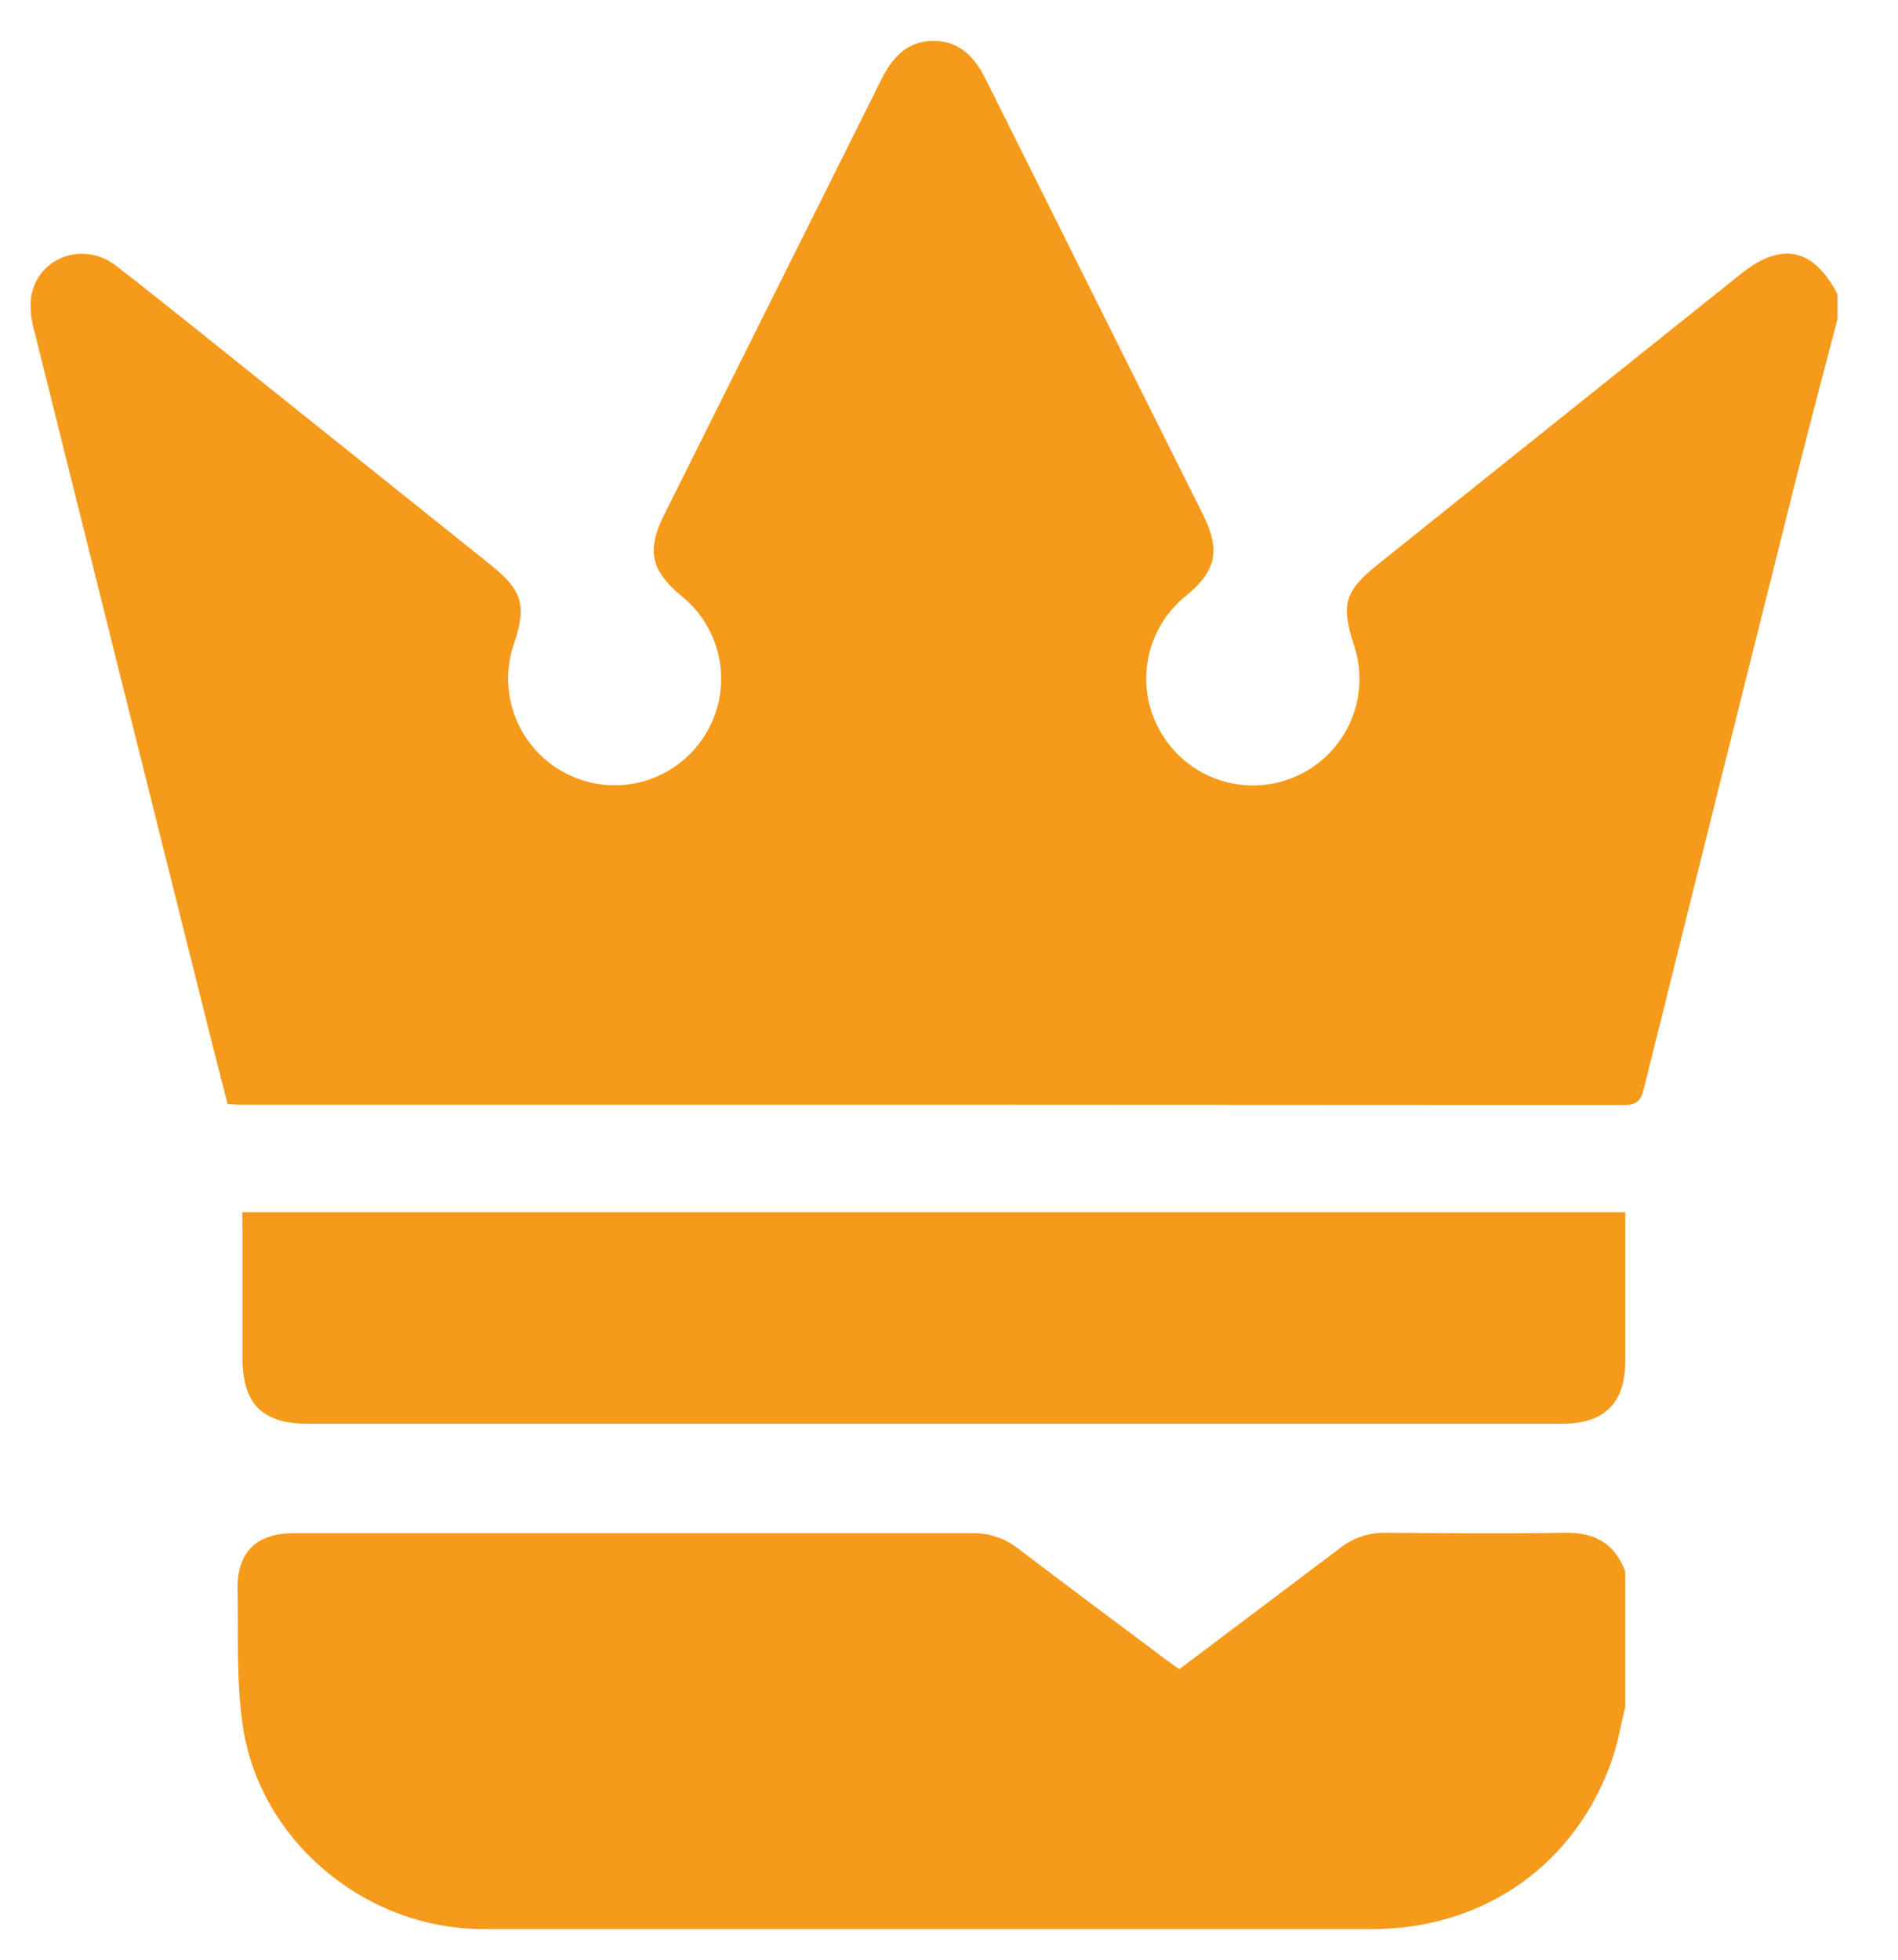
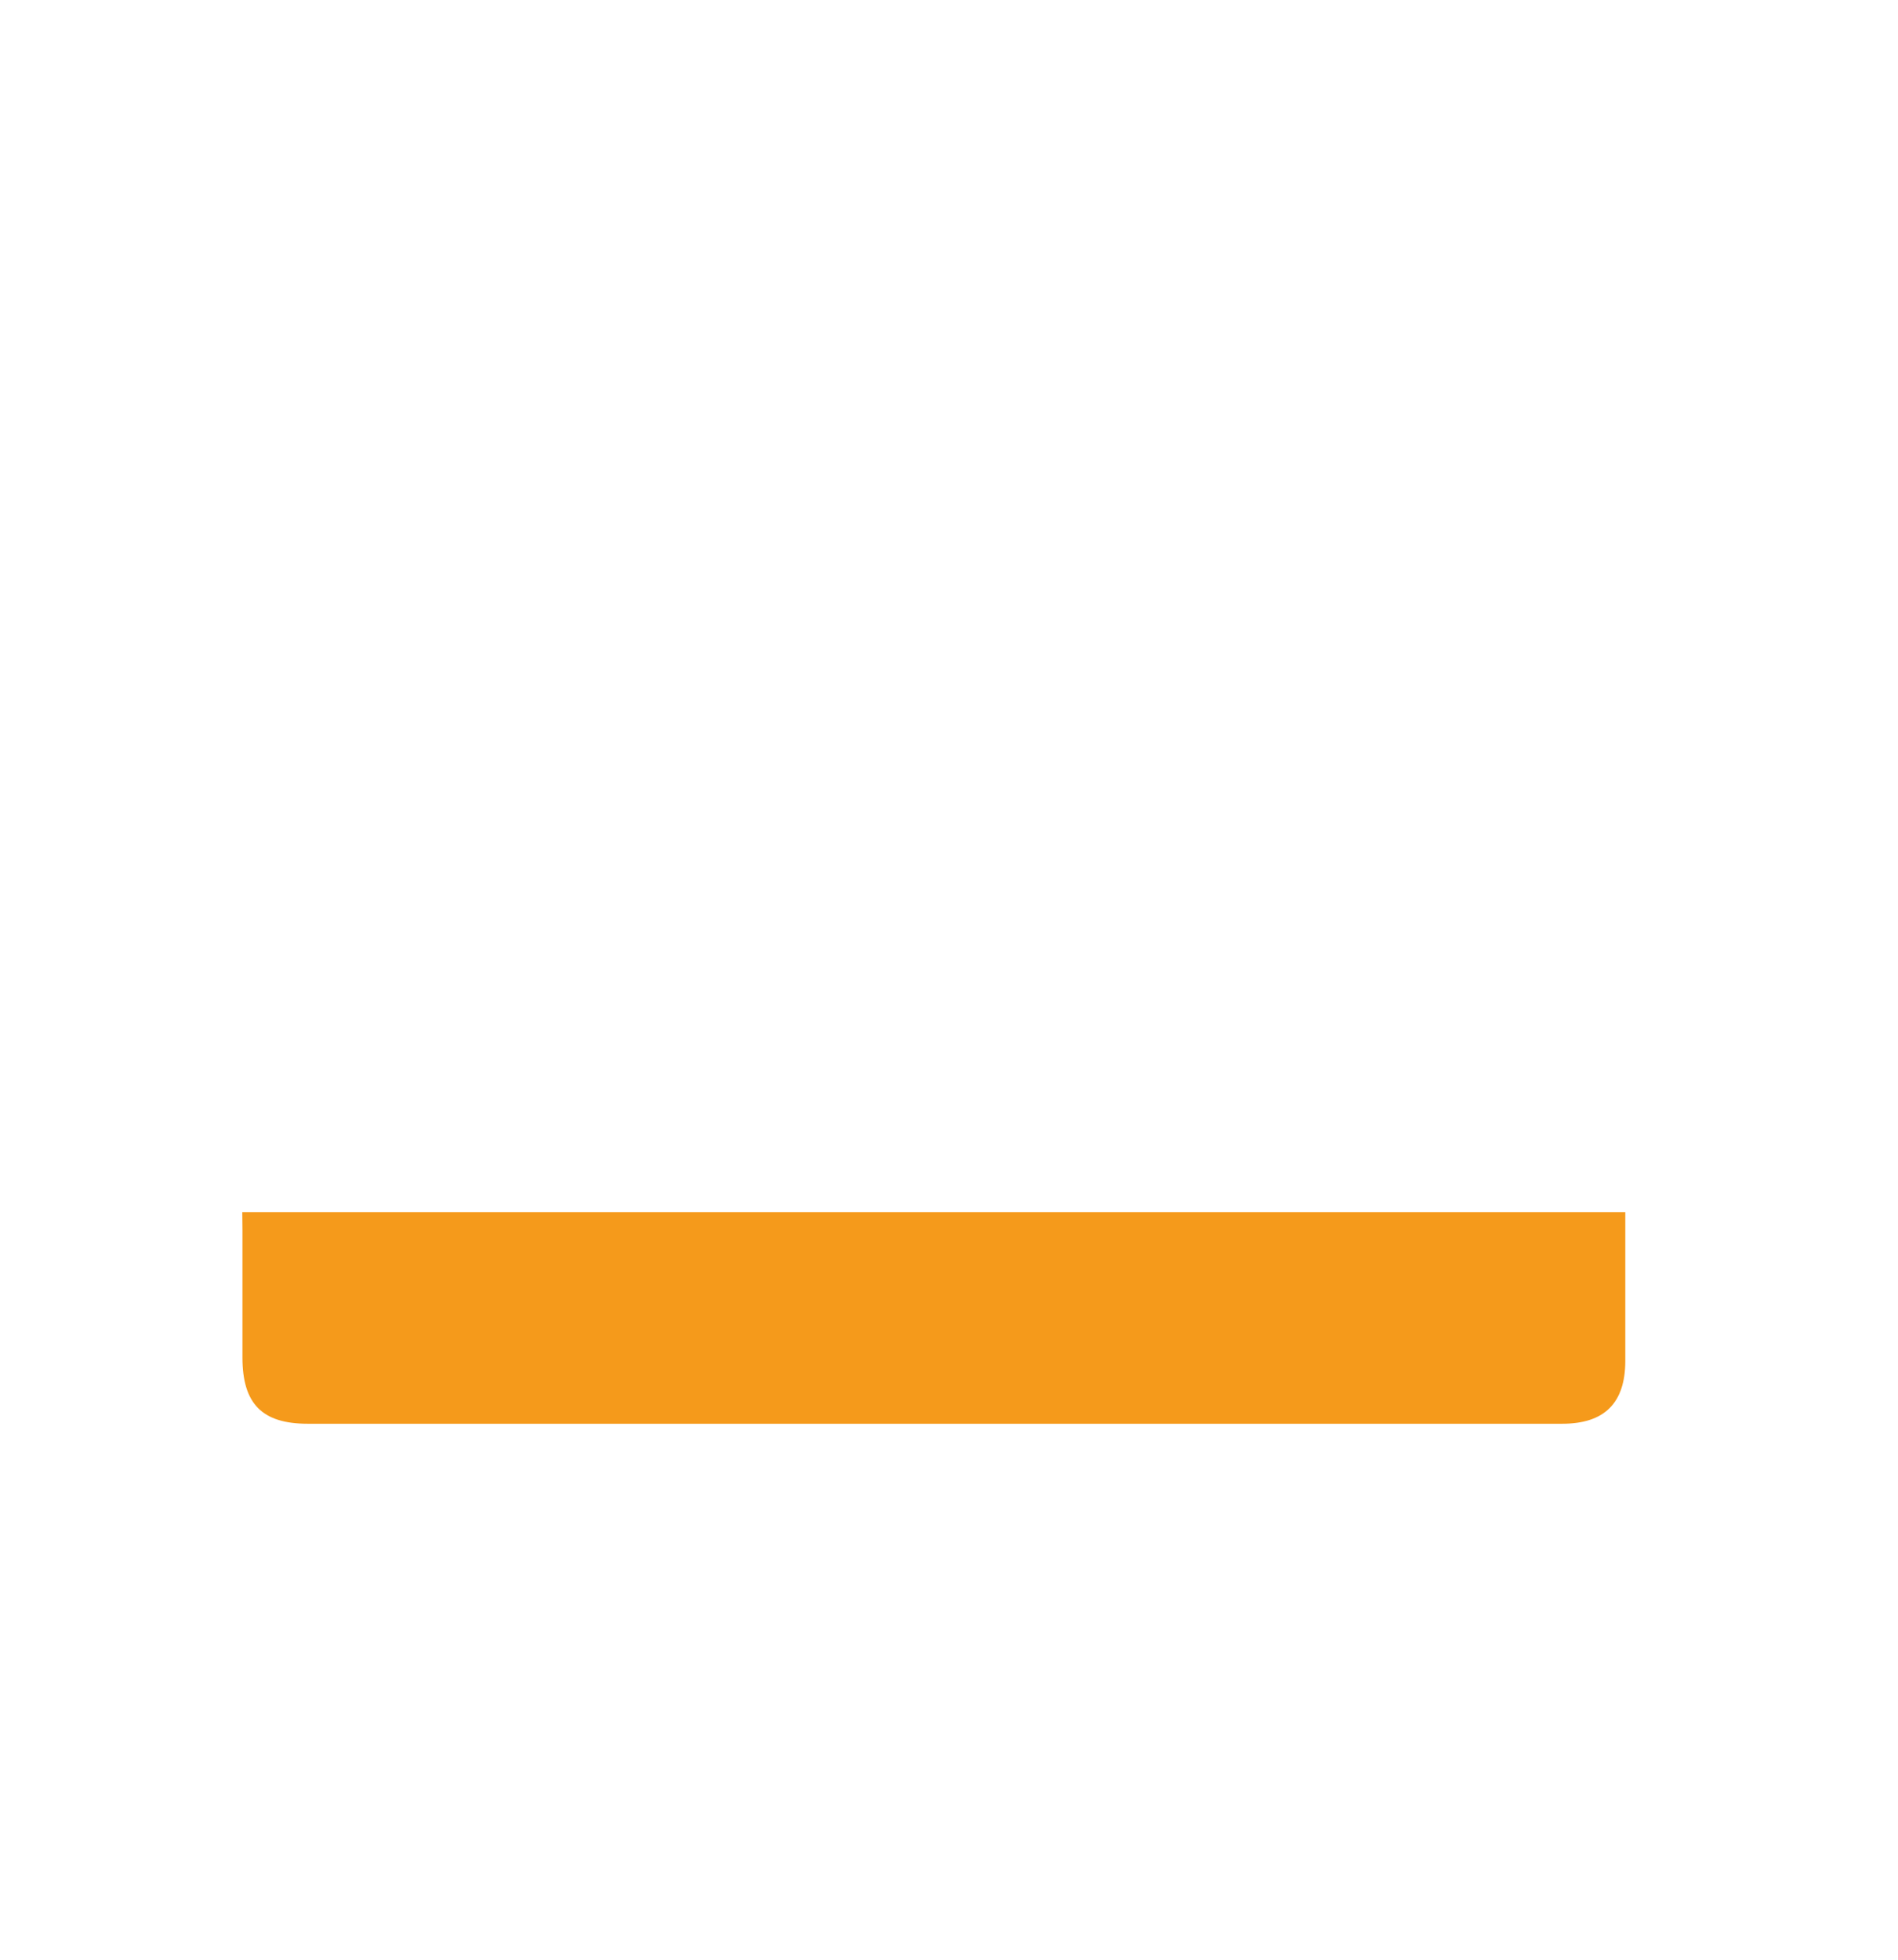
<svg xmlns="http://www.w3.org/2000/svg" width="31" height="32" viewBox="0 0 31 32" fill="none">
  <g clipPath="url(#clip0_1050_1313)">
-     <path d="M26.545 25.659V27.872C26.475 28.156 26.428 28.448 26.333 28.724C25.74 30.443 24.244 31.497 22.404 31.501C17.609 31.501 12.814 31.501 8.019 31.501C7.908 31.501 7.798 31.501 7.687 31.493C5.871 31.401 4.261 30.022 3.973 28.23C3.855 27.487 3.896 26.717 3.881 25.959C3.868 25.343 4.189 25.035 4.801 25.035C8.499 25.035 12.195 25.035 15.889 25.035C16.155 25.031 16.415 25.119 16.625 25.283C17.401 25.872 18.18 26.456 18.96 27.037C19.059 27.114 19.159 27.182 19.261 27.256C20.151 26.585 21.023 25.931 21.892 25.274C22.102 25.11 22.363 25.023 22.63 25.028C23.596 25.035 24.563 25.045 25.529 25.028C26.025 25.014 26.368 25.186 26.545 25.659Z" fill="#f59a1b" />
-     <path d="M30.012 5.208C29.781 6.088 29.55 6.967 29.327 7.849C28.496 11.162 27.669 14.475 26.846 17.788C26.798 17.982 26.723 18.044 26.52 18.044C18.997 18.038 11.473 18.037 3.948 18.039C3.882 18.039 3.815 18.032 3.717 18.027C3.563 17.427 3.409 16.825 3.26 16.222C2.359 12.621 1.46 9.019 0.564 5.417C0.508 5.234 0.488 5.042 0.507 4.851C0.611 4.204 1.358 3.927 1.893 4.337C2.741 4.996 3.578 5.675 4.419 6.347L8.019 9.228C8.53 9.638 8.606 9.887 8.398 10.501C8.255 10.909 8.267 11.355 8.434 11.754C8.601 12.153 8.911 12.475 9.302 12.658C9.684 12.838 10.119 12.872 10.524 12.754C10.929 12.636 11.278 12.375 11.505 12.019C11.735 11.659 11.825 11.227 11.756 10.805C11.688 10.384 11.466 10.002 11.133 9.734C10.627 9.313 10.557 8.988 10.849 8.403C12.03 6.034 13.213 3.665 14.397 1.294C14.578 0.931 14.823 0.669 15.245 0.668C15.666 0.667 15.917 0.925 16.098 1.29C17.28 3.661 18.462 6.03 19.646 8.397C19.939 8.985 19.869 9.322 19.369 9.731C19.035 9.998 18.813 10.38 18.744 10.802C18.674 11.224 18.764 11.657 18.996 12.017C19.221 12.373 19.569 12.636 19.974 12.755C20.379 12.874 20.813 12.842 21.196 12.664C21.584 12.484 21.892 12.168 22.061 11.776C22.231 11.384 22.25 10.944 22.115 10.538C21.899 9.868 21.961 9.656 22.5 9.22C24.48 7.635 26.46 6.05 28.441 4.467C29.101 3.939 29.626 4.055 30.012 4.806V5.208Z" fill="#f59a1b" />
    <path d="M3.957 19.794H26.546V20.088C26.546 20.799 26.546 21.51 26.546 22.221C26.546 22.909 26.206 23.248 25.517 23.248H5.025C4.281 23.248 3.961 22.922 3.96 22.169C3.96 21.477 3.96 20.786 3.96 20.094L3.957 19.794Z" fill="#f59a1b" />
  </g>
  <defs>
    <clipPath id="clip0_1050_1313">
      <rect width="29.514" height="30.832" fill="white" transform="translate(0.498 0.671)" />
    </clipPath>
  </defs>
</svg>